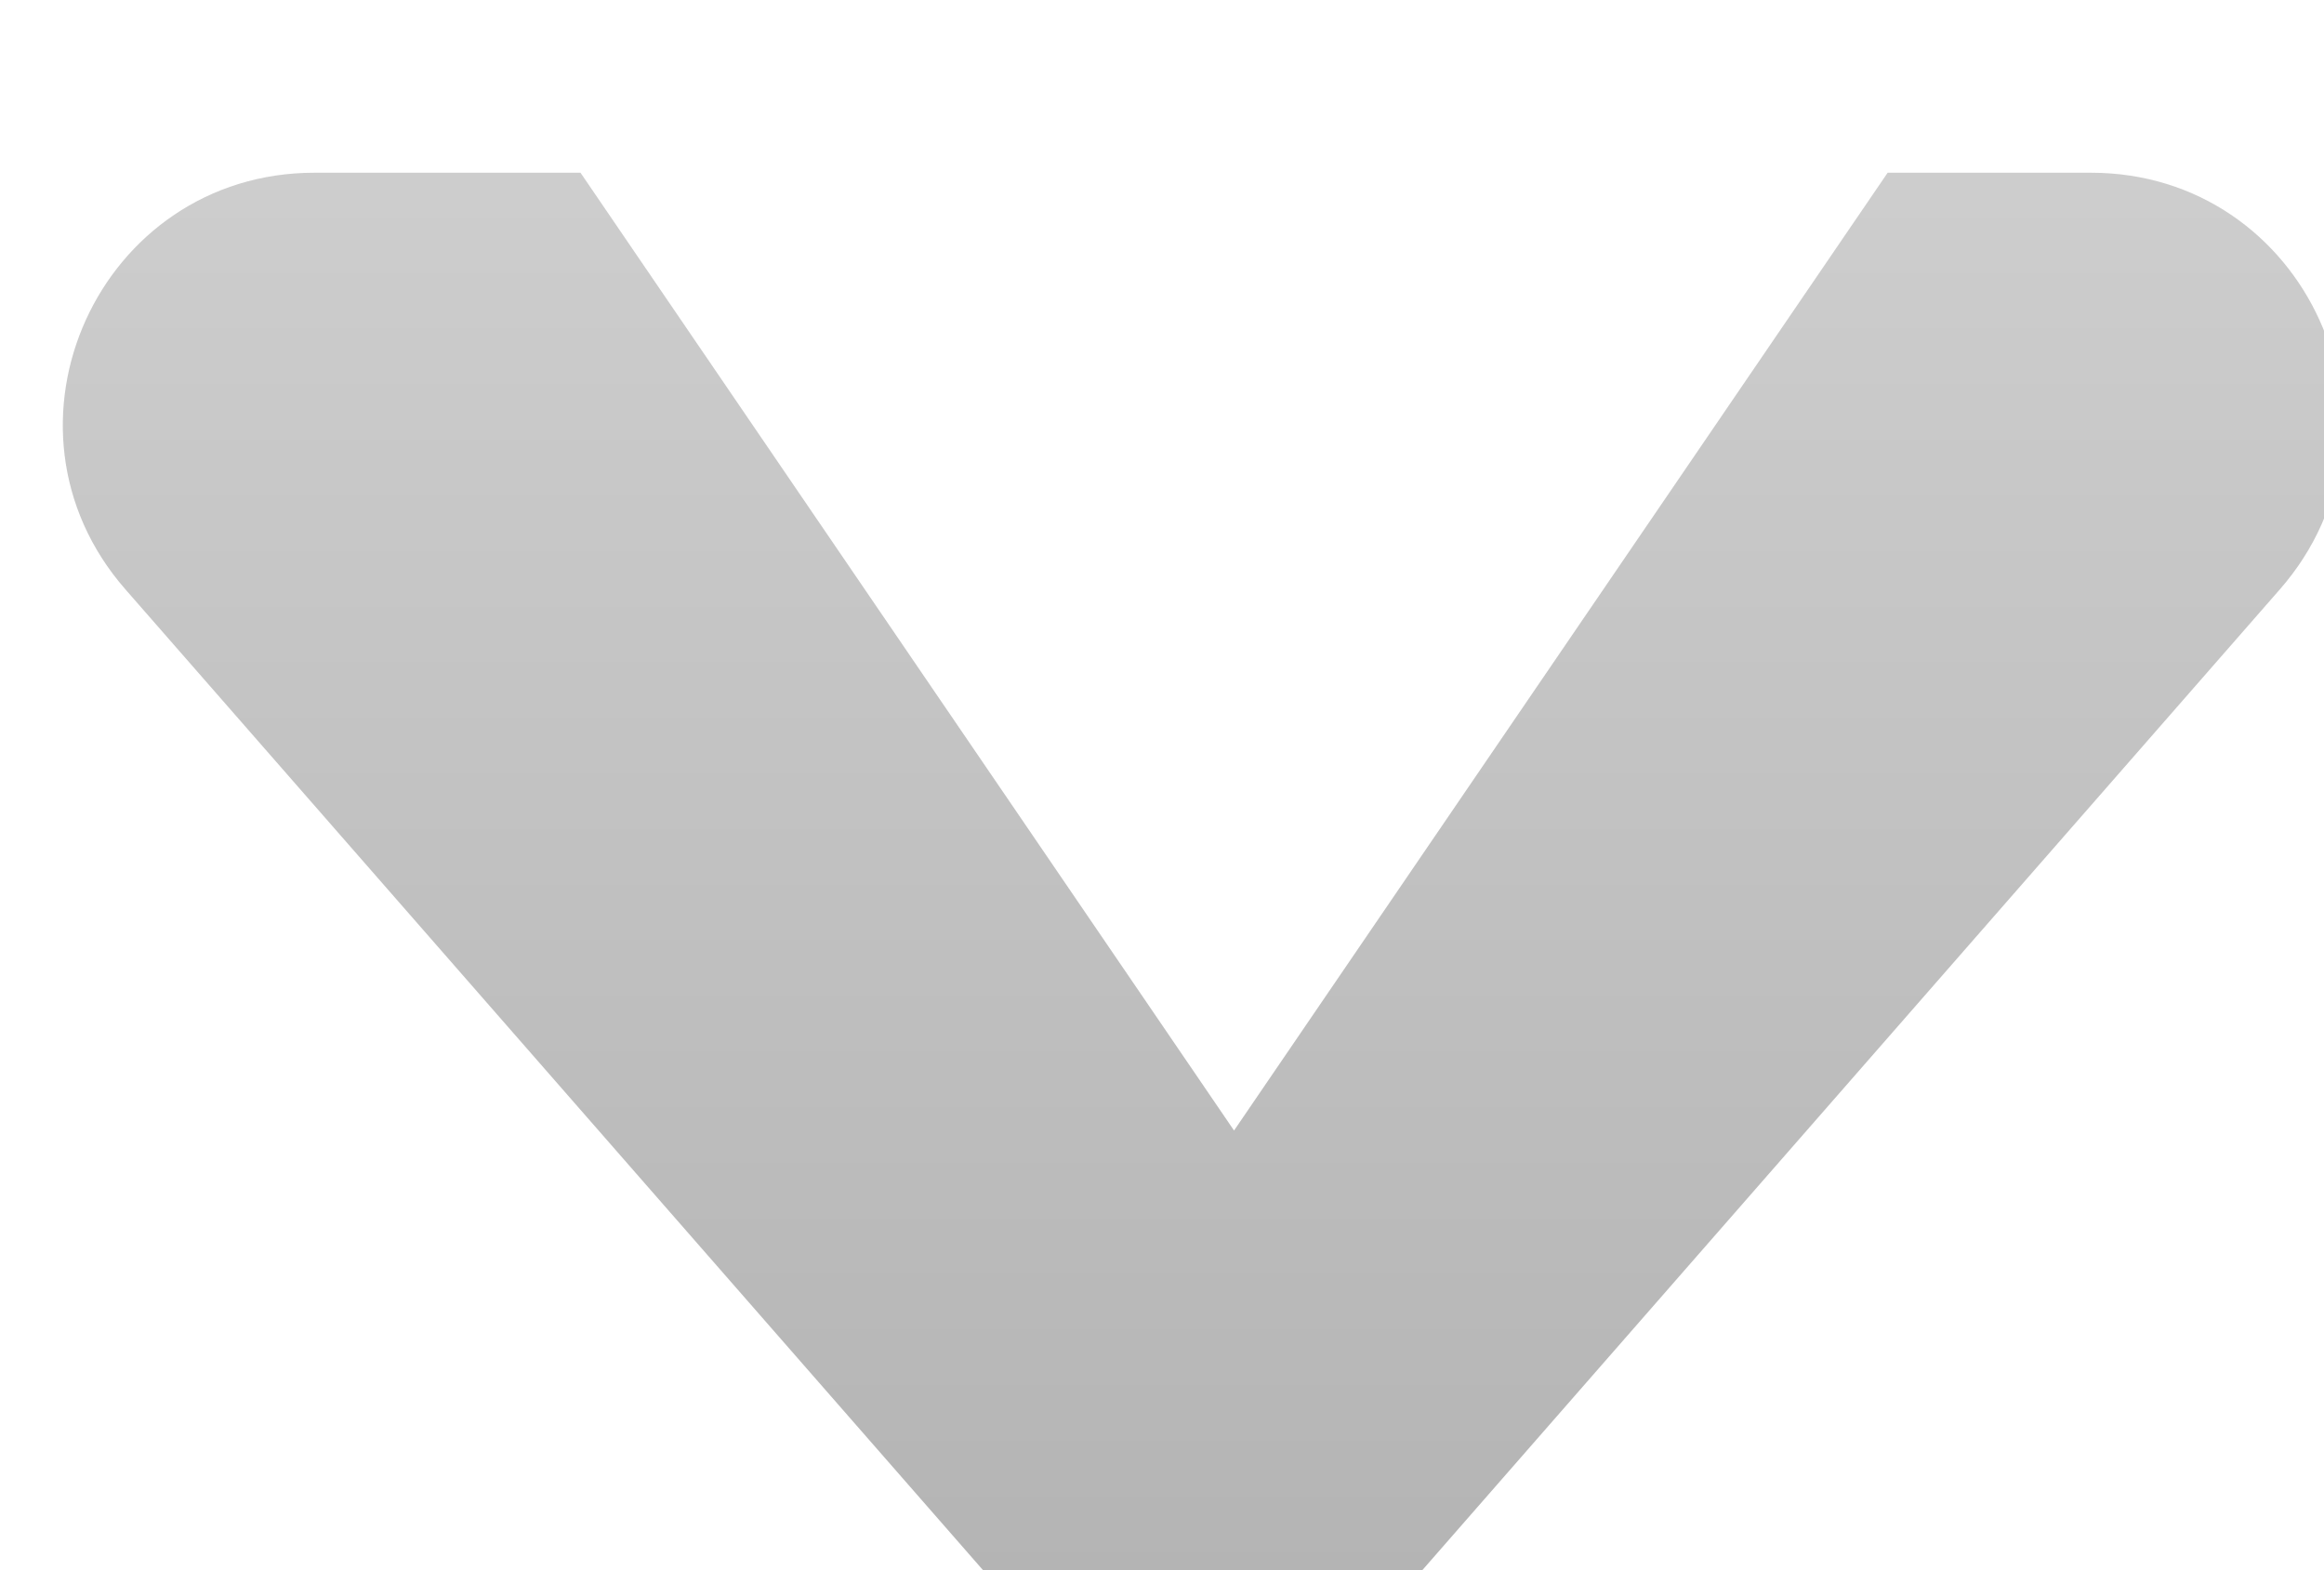
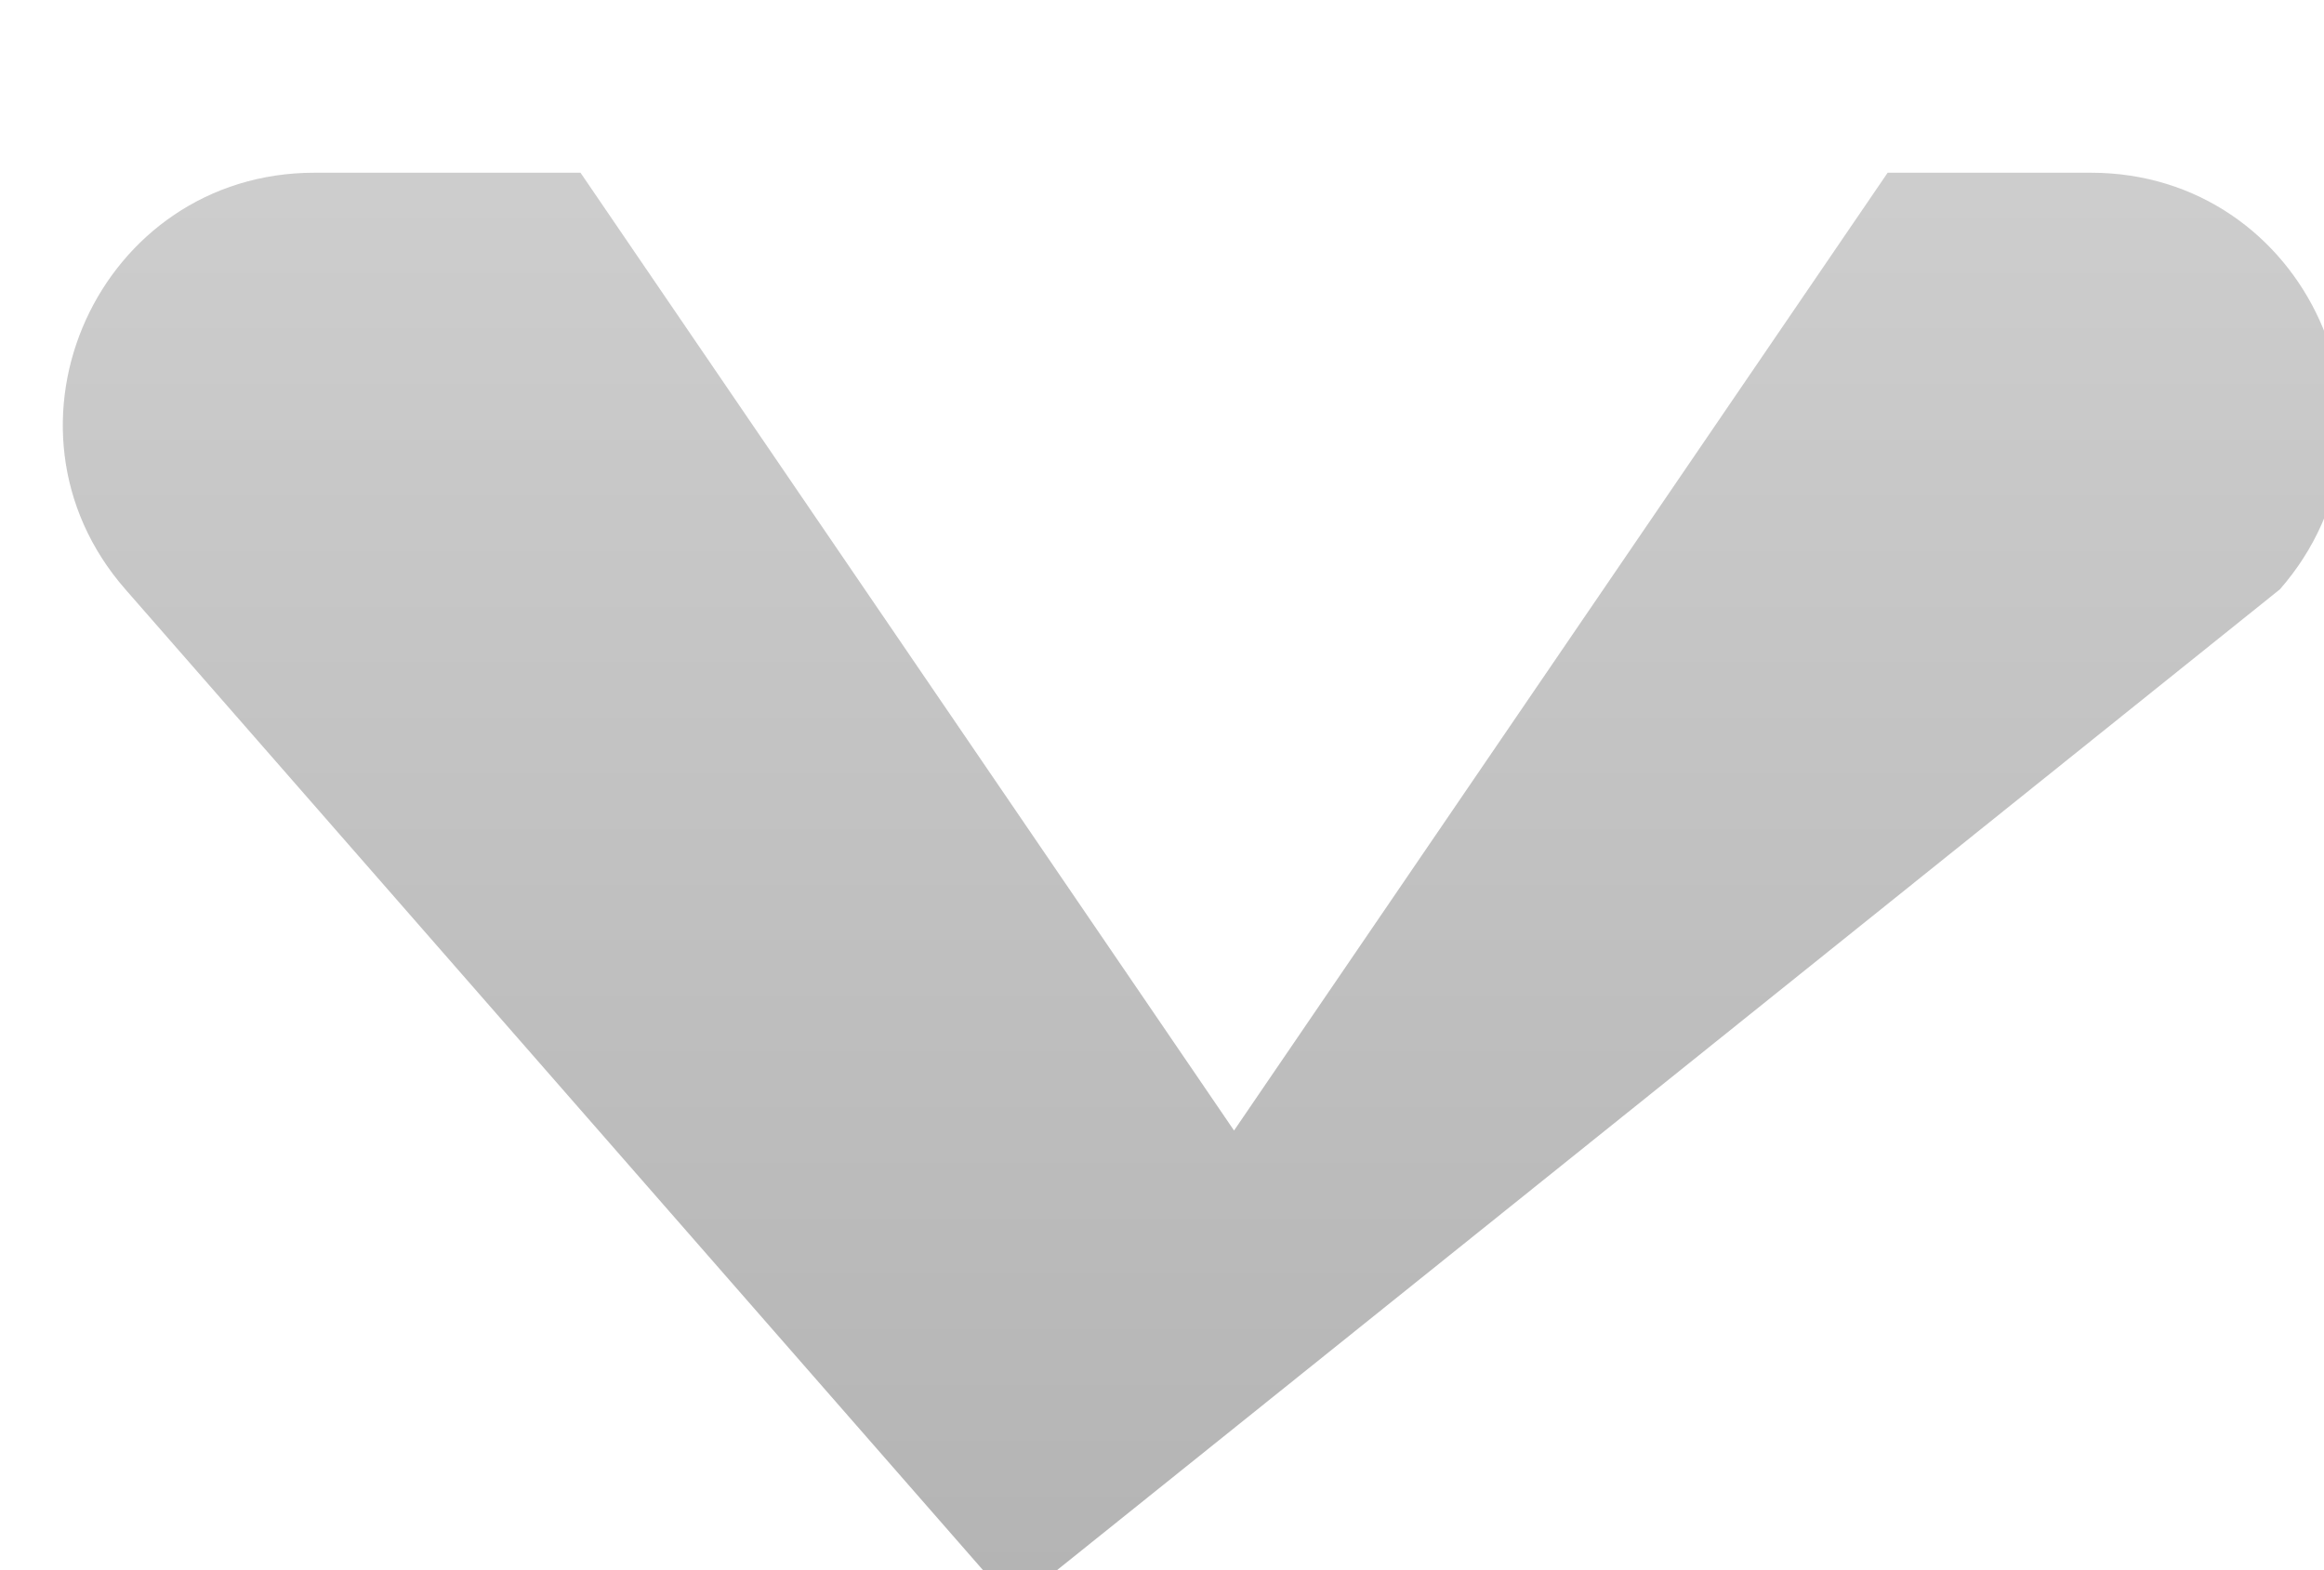
<svg xmlns="http://www.w3.org/2000/svg" width="37" height="25" viewBox="0 0 37 25" fill="none">
  <g filter="url(#filter0_i)">
-     <path fill-rule="evenodd" clip-rule="evenodd" d="M29.053 0.75L18.647 16L8.242 0.75H4.008C0.572 0.75 -1.265 4.796 0.996 7.383L15.136 23.555C16.73 25.378 19.565 25.378 21.159 23.555L35.298 7.383C37.559 4.796 35.722 0.75 32.287 0.75H29.053Z" fill="url(#paint0_linear)" fill-opacity="0.3" />
+     <path fill-rule="evenodd" clip-rule="evenodd" d="M29.053 0.75L18.647 16L8.242 0.75H4.008C0.572 0.75 -1.265 4.796 0.996 7.383L15.136 23.555L35.298 7.383C37.559 4.796 35.722 0.75 32.287 0.75H29.053Z" fill="url(#paint0_linear)" fill-opacity="0.3" />
  </g>
  <defs>
    <filter id="filter0_i" x="0" y="0.75" width="37.294" height="26.173" filterUnits="userSpaceOnUse" color-interpolation-filters="sRGB">
      <feFlood flood-opacity="0" result="BackgroundImageFix" />
      <feBlend mode="normal" in="SourceGraphic" in2="BackgroundImageFix" result="shape" />
      <feColorMatrix in="SourceAlpha" type="matrix" values="0 0 0 0 0 0 0 0 0 0 0 0 0 0 0 0 0 0 127 0" result="hardAlpha" />
      <feOffset dx="1" dy="2" />
      <feGaussianBlur stdDeviation="2" />
      <feComposite in2="hardAlpha" operator="arithmetic" k2="-1" k3="1" />
      <feColorMatrix type="matrix" values="0 0 0 0 0 0 0 0 0 0 0 0 0 0 0 0 0 0 0.25 0" />
      <feBlend mode="normal" in2="shape" result="effect1_innerShadow" />
    </filter>
    <linearGradient id="paint0_linear" x1="18.147" y1="0.75" x2="18.147" y2="24.923" gradientUnits="userSpaceOnUse">
      <stop stop-color="#5B5B5B" />
      <stop offset="1" />
    </linearGradient>
  </defs>
</svg>